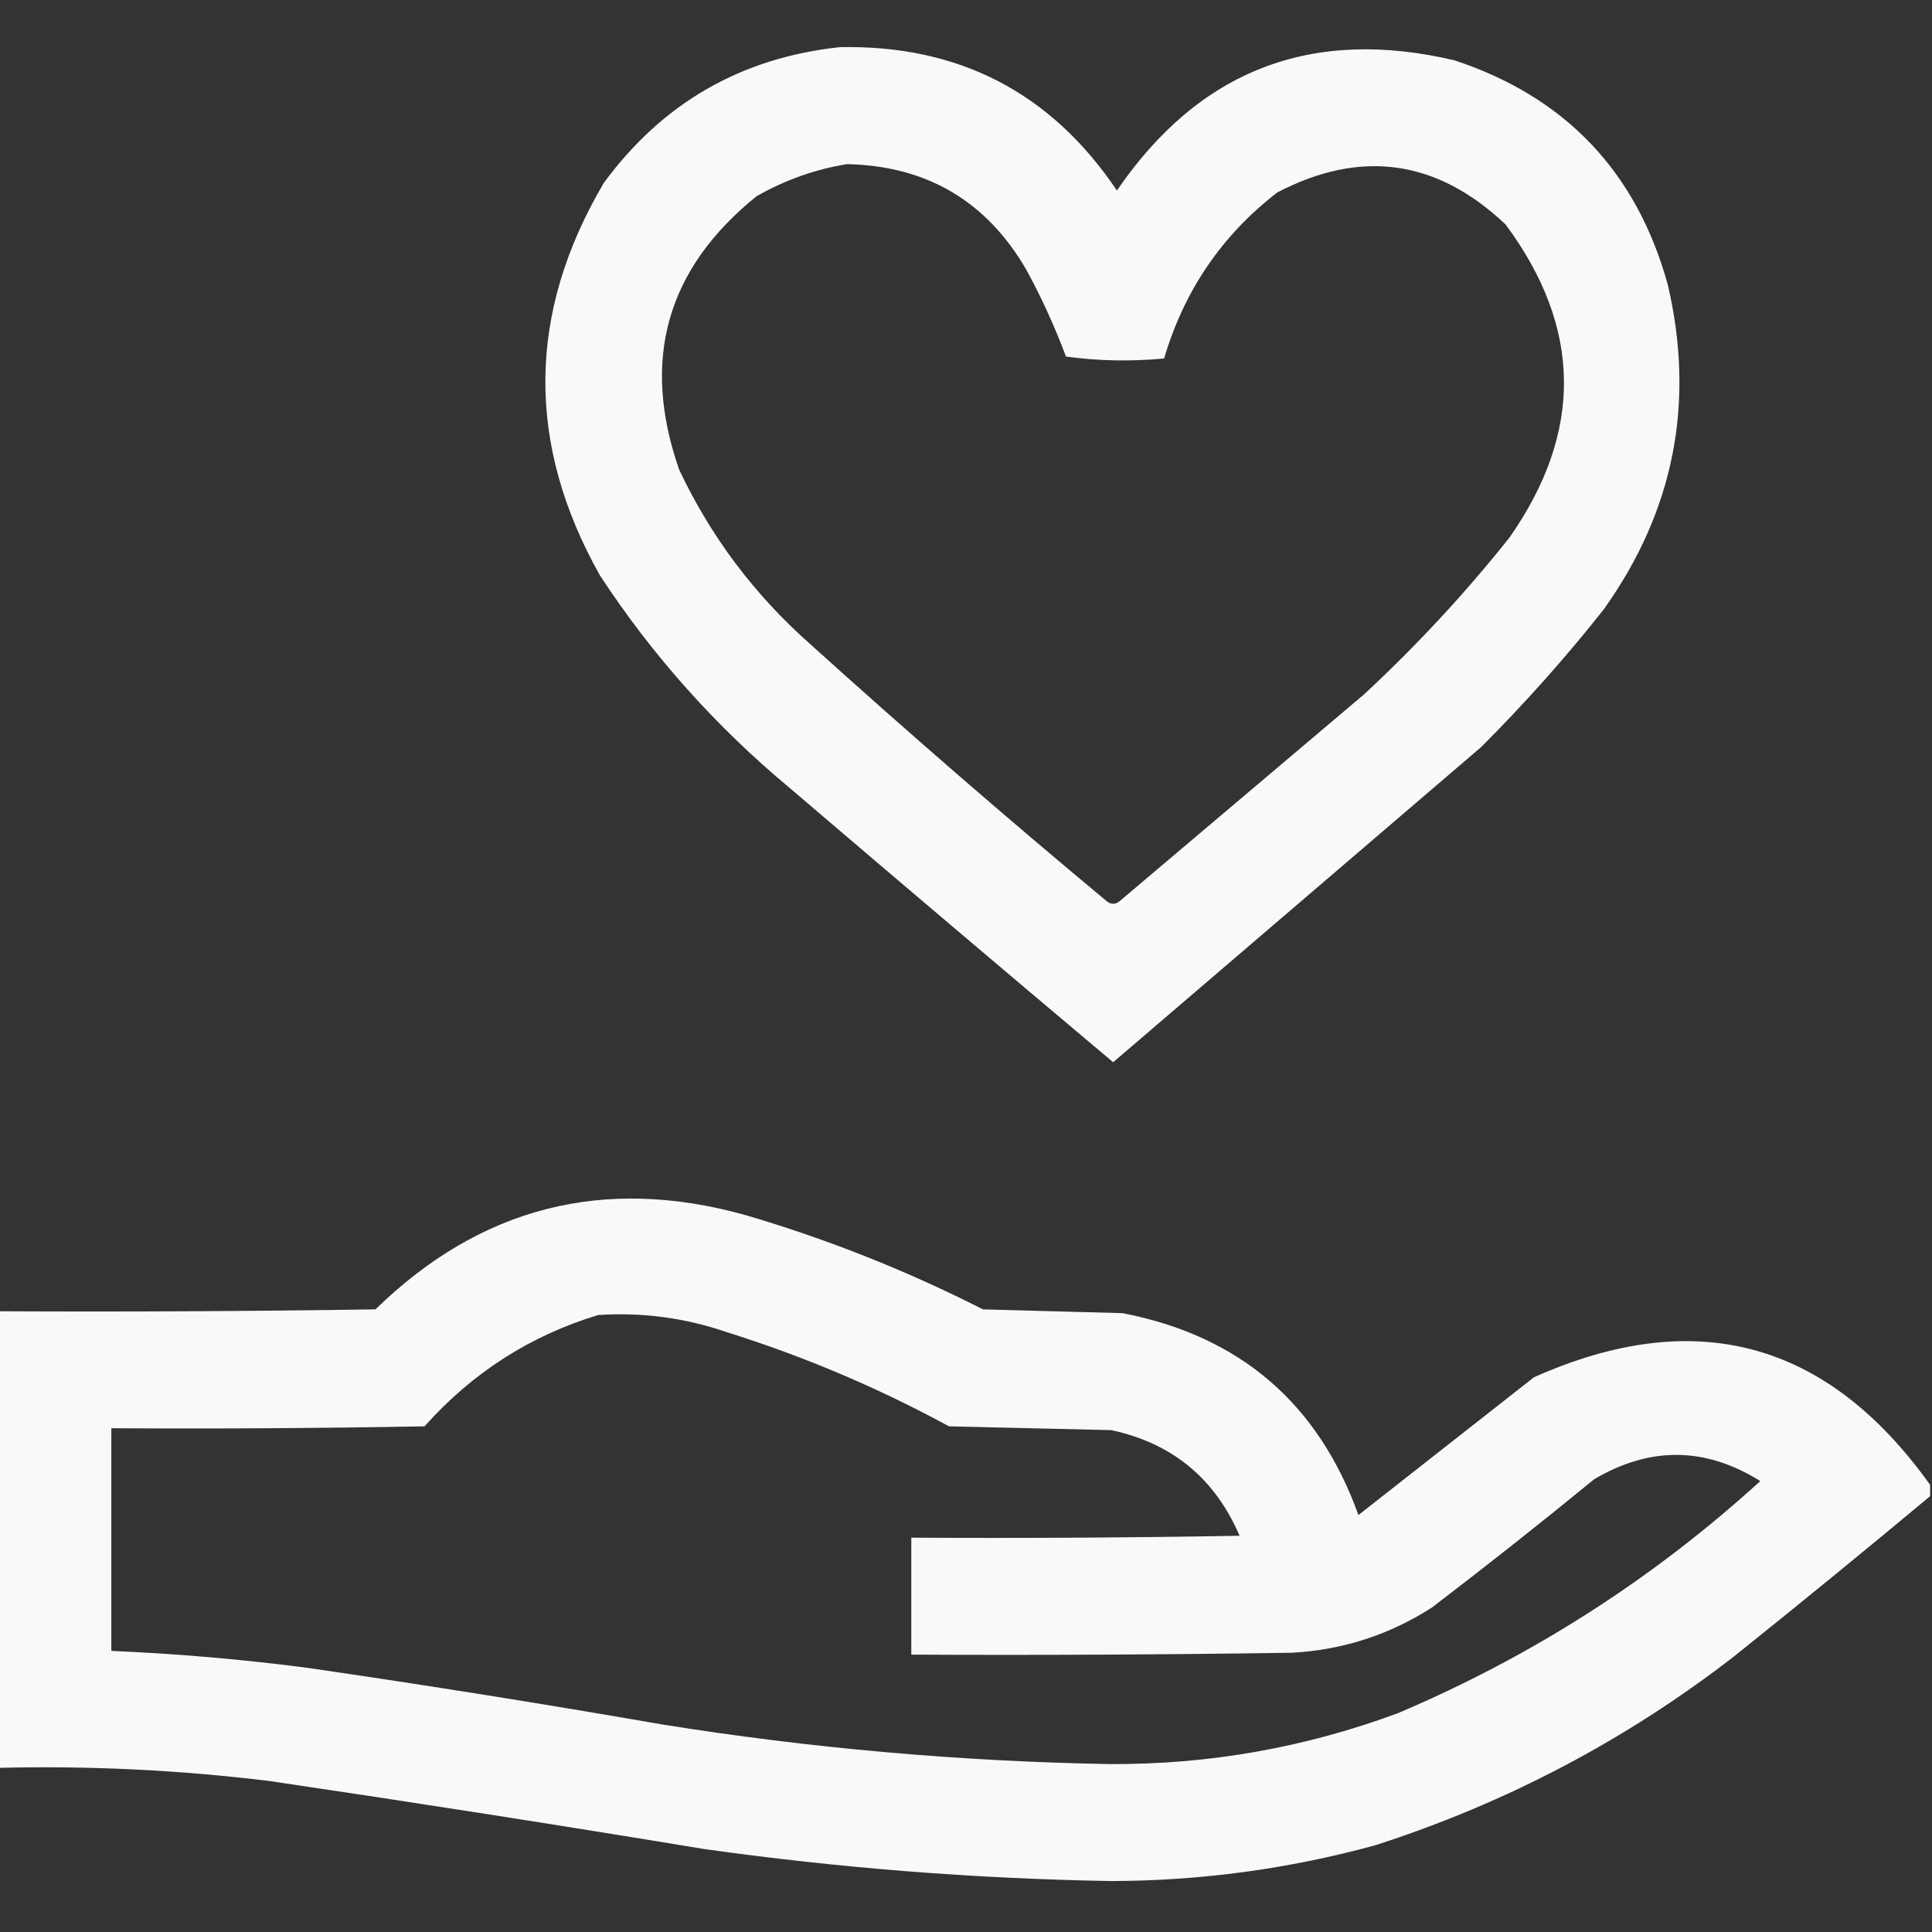
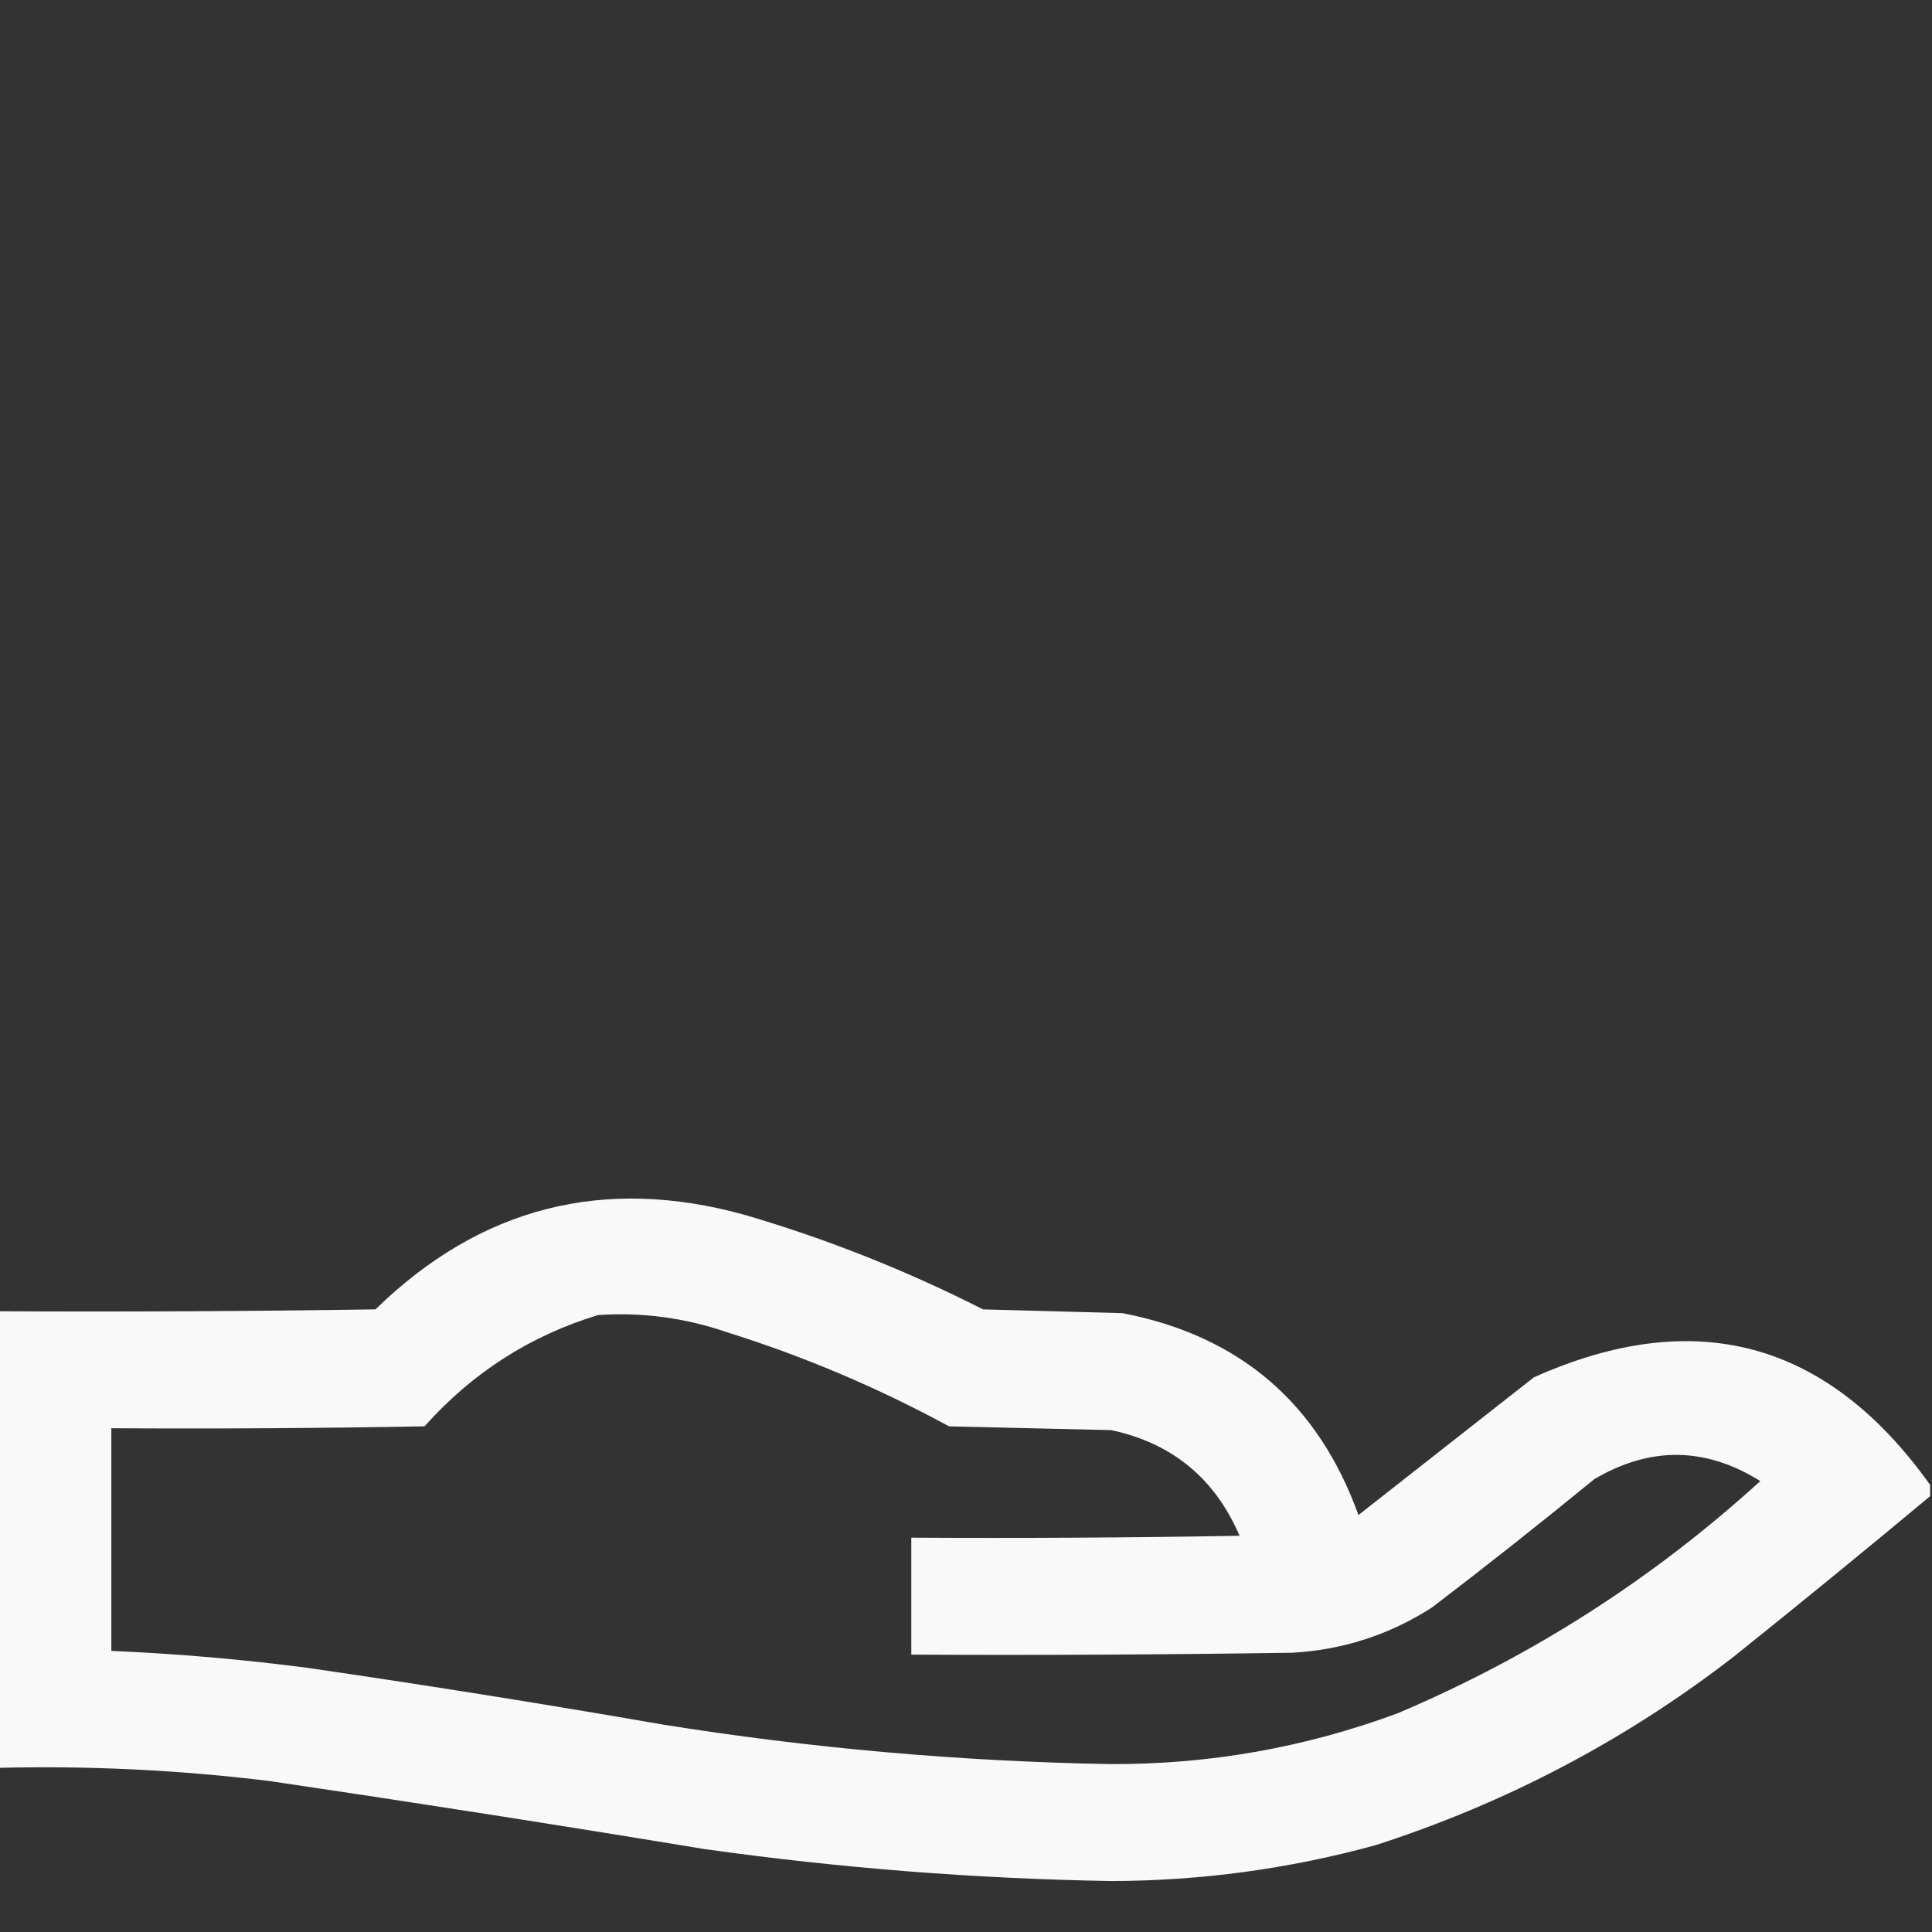
<svg xmlns="http://www.w3.org/2000/svg" width="48" height="48" viewBox="0 0 48 48" fill="none">
  <rect x="0" y="0" width="48" height="48" fill="#333333" stroke="none" />
  <g id="Footer icons" clip-path="url(#clip0_4711_774)">
    <g id="Vector" opacity="0.967">
-       <path fill-rule="evenodd" clip-rule="evenodd" d="M20.859 1.172C23.812 1.109 26.109 2.296 27.75 4.734C29.794 1.74 32.591 0.662 36.141 1.5C38.897 2.413 40.663 4.272 41.437 7.078C42.12 10.008 41.589 12.696 39.844 15.141C38.898 16.337 37.882 17.478 36.797 18.562C33.75 21.172 30.703 23.781 27.656 26.391C24.976 24.136 22.304 21.87 19.64 19.594C17.79 18.056 16.212 16.291 14.906 14.297C13.066 11.028 13.097 7.778 15 4.547C16.457 2.561 18.41 1.436 20.859 1.172ZM21.047 4.078C23.024 4.121 24.508 4.996 25.5 6.703C25.879 7.399 26.207 8.118 26.484 8.859C27.295 8.969 28.107 8.984 28.922 8.906C29.421 7.218 30.358 5.843 31.734 4.781C33.812 3.698 35.703 3.963 37.406 5.578C39.308 8.14 39.339 10.734 37.5 13.359C36.4 14.741 35.197 16.038 33.891 17.25C31.859 18.969 29.828 20.688 27.797 22.406C27.703 22.469 27.609 22.469 27.515 22.406C25.005 20.318 22.536 18.177 20.109 15.984C18.735 14.765 17.657 13.327 16.875 11.672C15.92 8.944 16.56 6.679 18.797 4.875C19.511 4.469 20.261 4.203 21.047 4.078Z" fill="white" />
-       <path fill-rule="evenodd" clip-rule="evenodd" d="M47.953 36.891C47.953 36.984 47.953 37.078 47.953 37.172C46.345 38.513 44.72 39.841 43.078 41.156C40.394 43.233 37.425 44.795 34.172 45.844C32.025 46.432 29.837 46.729 27.609 46.734C24.218 46.676 20.843 46.41 17.484 45.937C13.895 45.344 10.302 44.782 6.703 44.25C4.461 43.975 2.211 43.866 -0.047 43.922C-0.047 40.141 -0.047 36.359 -0.047 32.578C3.078 32.594 6.203 32.578 9.328 32.531C11.937 29.988 14.999 29.207 18.516 30.187C20.557 30.786 22.526 31.568 24.422 32.531C25.578 32.562 26.734 32.594 27.891 32.625C30.797 33.188 32.75 34.86 33.75 37.641C35.203 36.5 36.656 35.359 38.109 34.219C42.121 32.426 45.403 33.316 47.953 36.891ZM14.859 32.672C15.95 32.599 17.013 32.74 18.047 33.094C19.969 33.696 21.813 34.477 23.578 35.437C24.922 35.469 26.266 35.5 27.609 35.531C29.121 35.855 30.184 36.73 30.797 38.156C28.078 38.203 25.36 38.219 22.641 38.203C22.641 39.172 22.641 40.141 22.641 41.109C25.797 41.125 28.953 41.109 32.109 41.062C33.367 40.99 34.523 40.615 35.578 39.937C36.939 38.898 38.283 37.835 39.609 36.75C40.998 35.93 42.373 35.946 43.734 36.797C41.07 39.224 38.07 41.146 34.734 42.562C32.422 43.42 30.031 43.842 27.562 43.828C23.836 43.761 20.133 43.433 16.453 42.844C13.522 42.334 10.584 41.866 7.641 41.437C6.021 41.226 4.396 41.086 2.766 41.016C2.766 39.172 2.766 37.328 2.766 35.484C5.36 35.5 7.953 35.484 10.547 35.437C11.735 34.106 13.172 33.184 14.859 32.672Z" fill="white" />
+       <path fill-rule="evenodd" clip-rule="evenodd" d="M47.953 36.891C47.953 36.984 47.953 37.078 47.953 37.172C46.345 38.513 44.72 39.841 43.078 41.156C40.394 43.233 37.425 44.795 34.172 45.844C32.025 46.432 29.837 46.729 27.609 46.734C24.218 46.676 20.843 46.41 17.484 45.937C13.895 45.344 10.302 44.782 6.703 44.25C4.461 43.975 2.211 43.866 -0.047 43.922C-0.047 40.141 -0.047 36.359 -0.047 32.578C3.078 32.594 6.203 32.578 9.328 32.531C11.937 29.988 14.999 29.207 18.516 30.187C20.557 30.786 22.526 31.568 24.422 32.531C25.578 32.562 26.734 32.594 27.891 32.625C30.797 33.188 32.75 34.86 33.75 37.641C35.203 36.5 36.656 35.359 38.109 34.219C42.121 32.426 45.403 33.316 47.953 36.891ZM14.859 32.672C15.95 32.599 17.013 32.74 18.047 33.094C19.969 33.696 21.813 34.477 23.578 35.437C24.922 35.469 26.266 35.5 27.609 35.531C29.121 35.855 30.184 36.73 30.797 38.156C28.078 38.203 25.36 38.219 22.641 38.203C22.641 39.172 22.641 40.141 22.641 41.109C25.797 41.125 28.953 41.109 32.109 41.062C33.367 40.99 34.523 40.615 35.578 39.937C36.939 38.898 38.283 37.835 39.609 36.75C40.998 35.93 42.373 35.946 43.734 36.797C41.07 39.224 38.07 41.146 34.734 42.562C32.422 43.42 30.031 43.842 27.562 43.828C23.836 43.761 20.133 43.433 16.453 42.844C13.522 42.334 10.584 41.866 7.641 41.437C6.021 41.226 4.396 41.086 2.766 41.016C2.766 39.172 2.766 37.328 2.766 35.484C5.36 35.5 7.953 35.484 10.547 35.437C11.735 34.106 13.172 33.184 14.859 32.672" fill="white" />
    </g>
  </g>
  <defs>
    <clipPath id="clip0_4711_774">
      <rect width="48" height="48" fill="white" />
    </clipPath>
  </defs>
</svg>